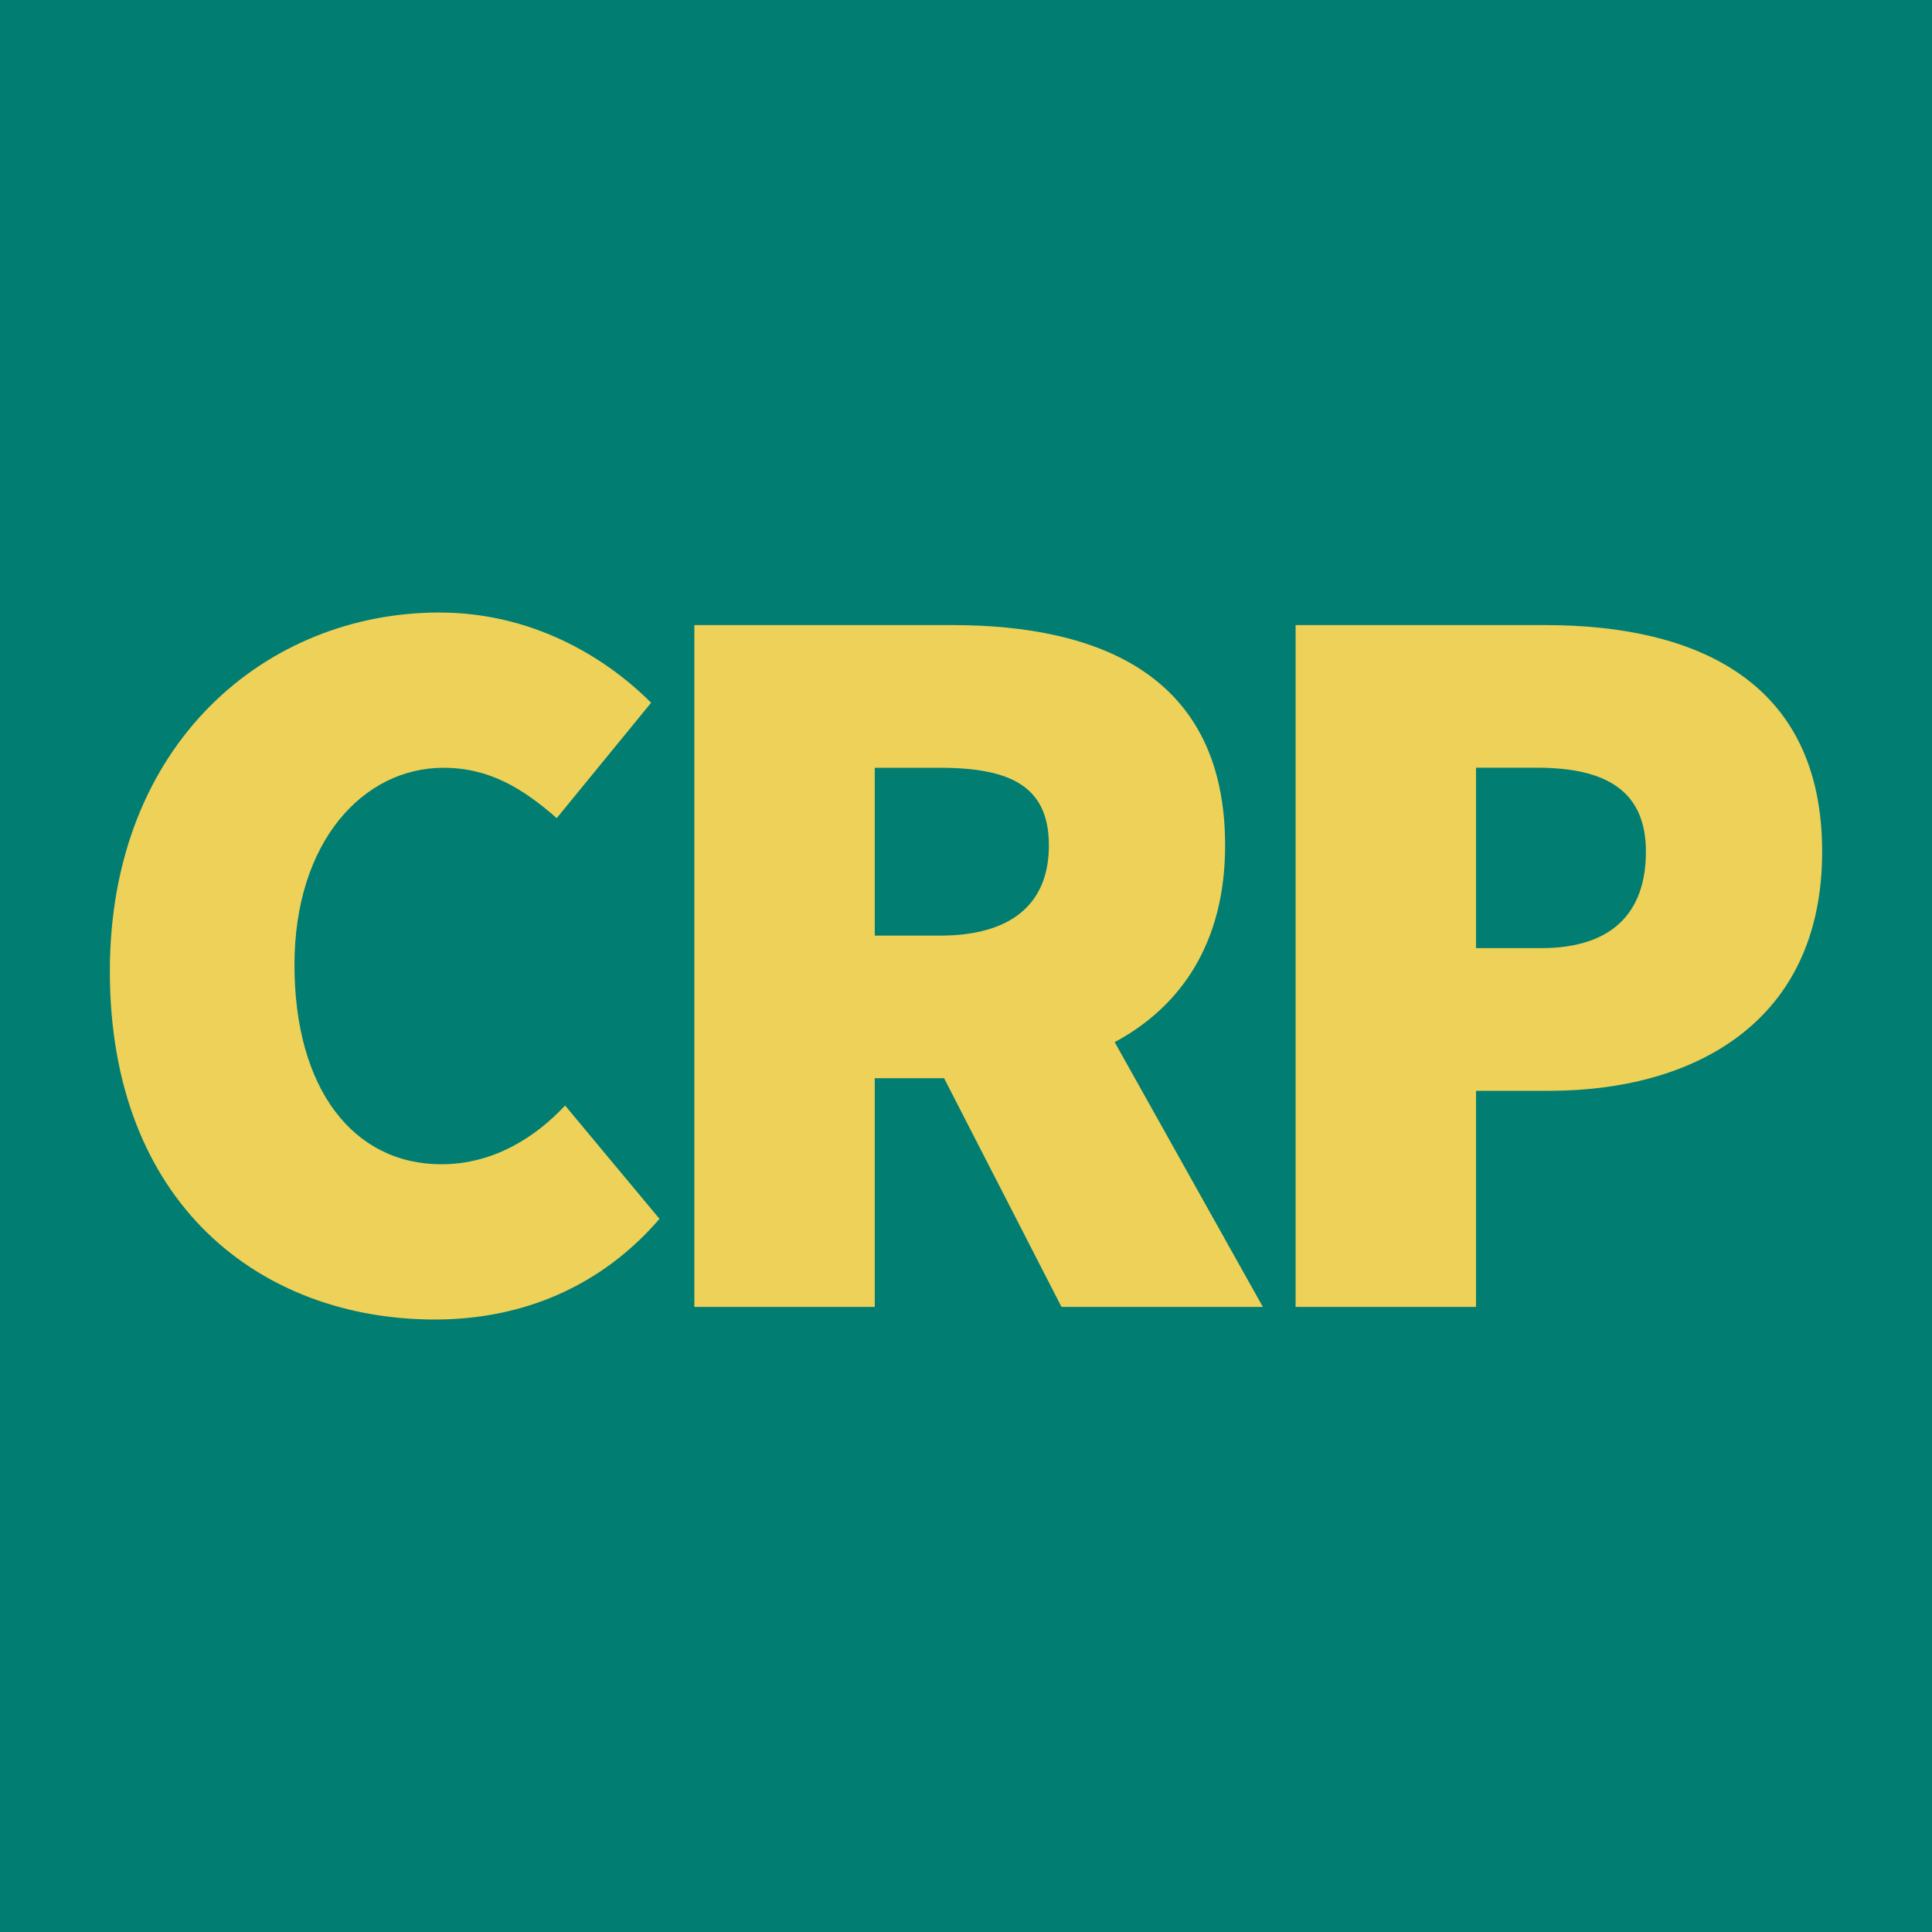
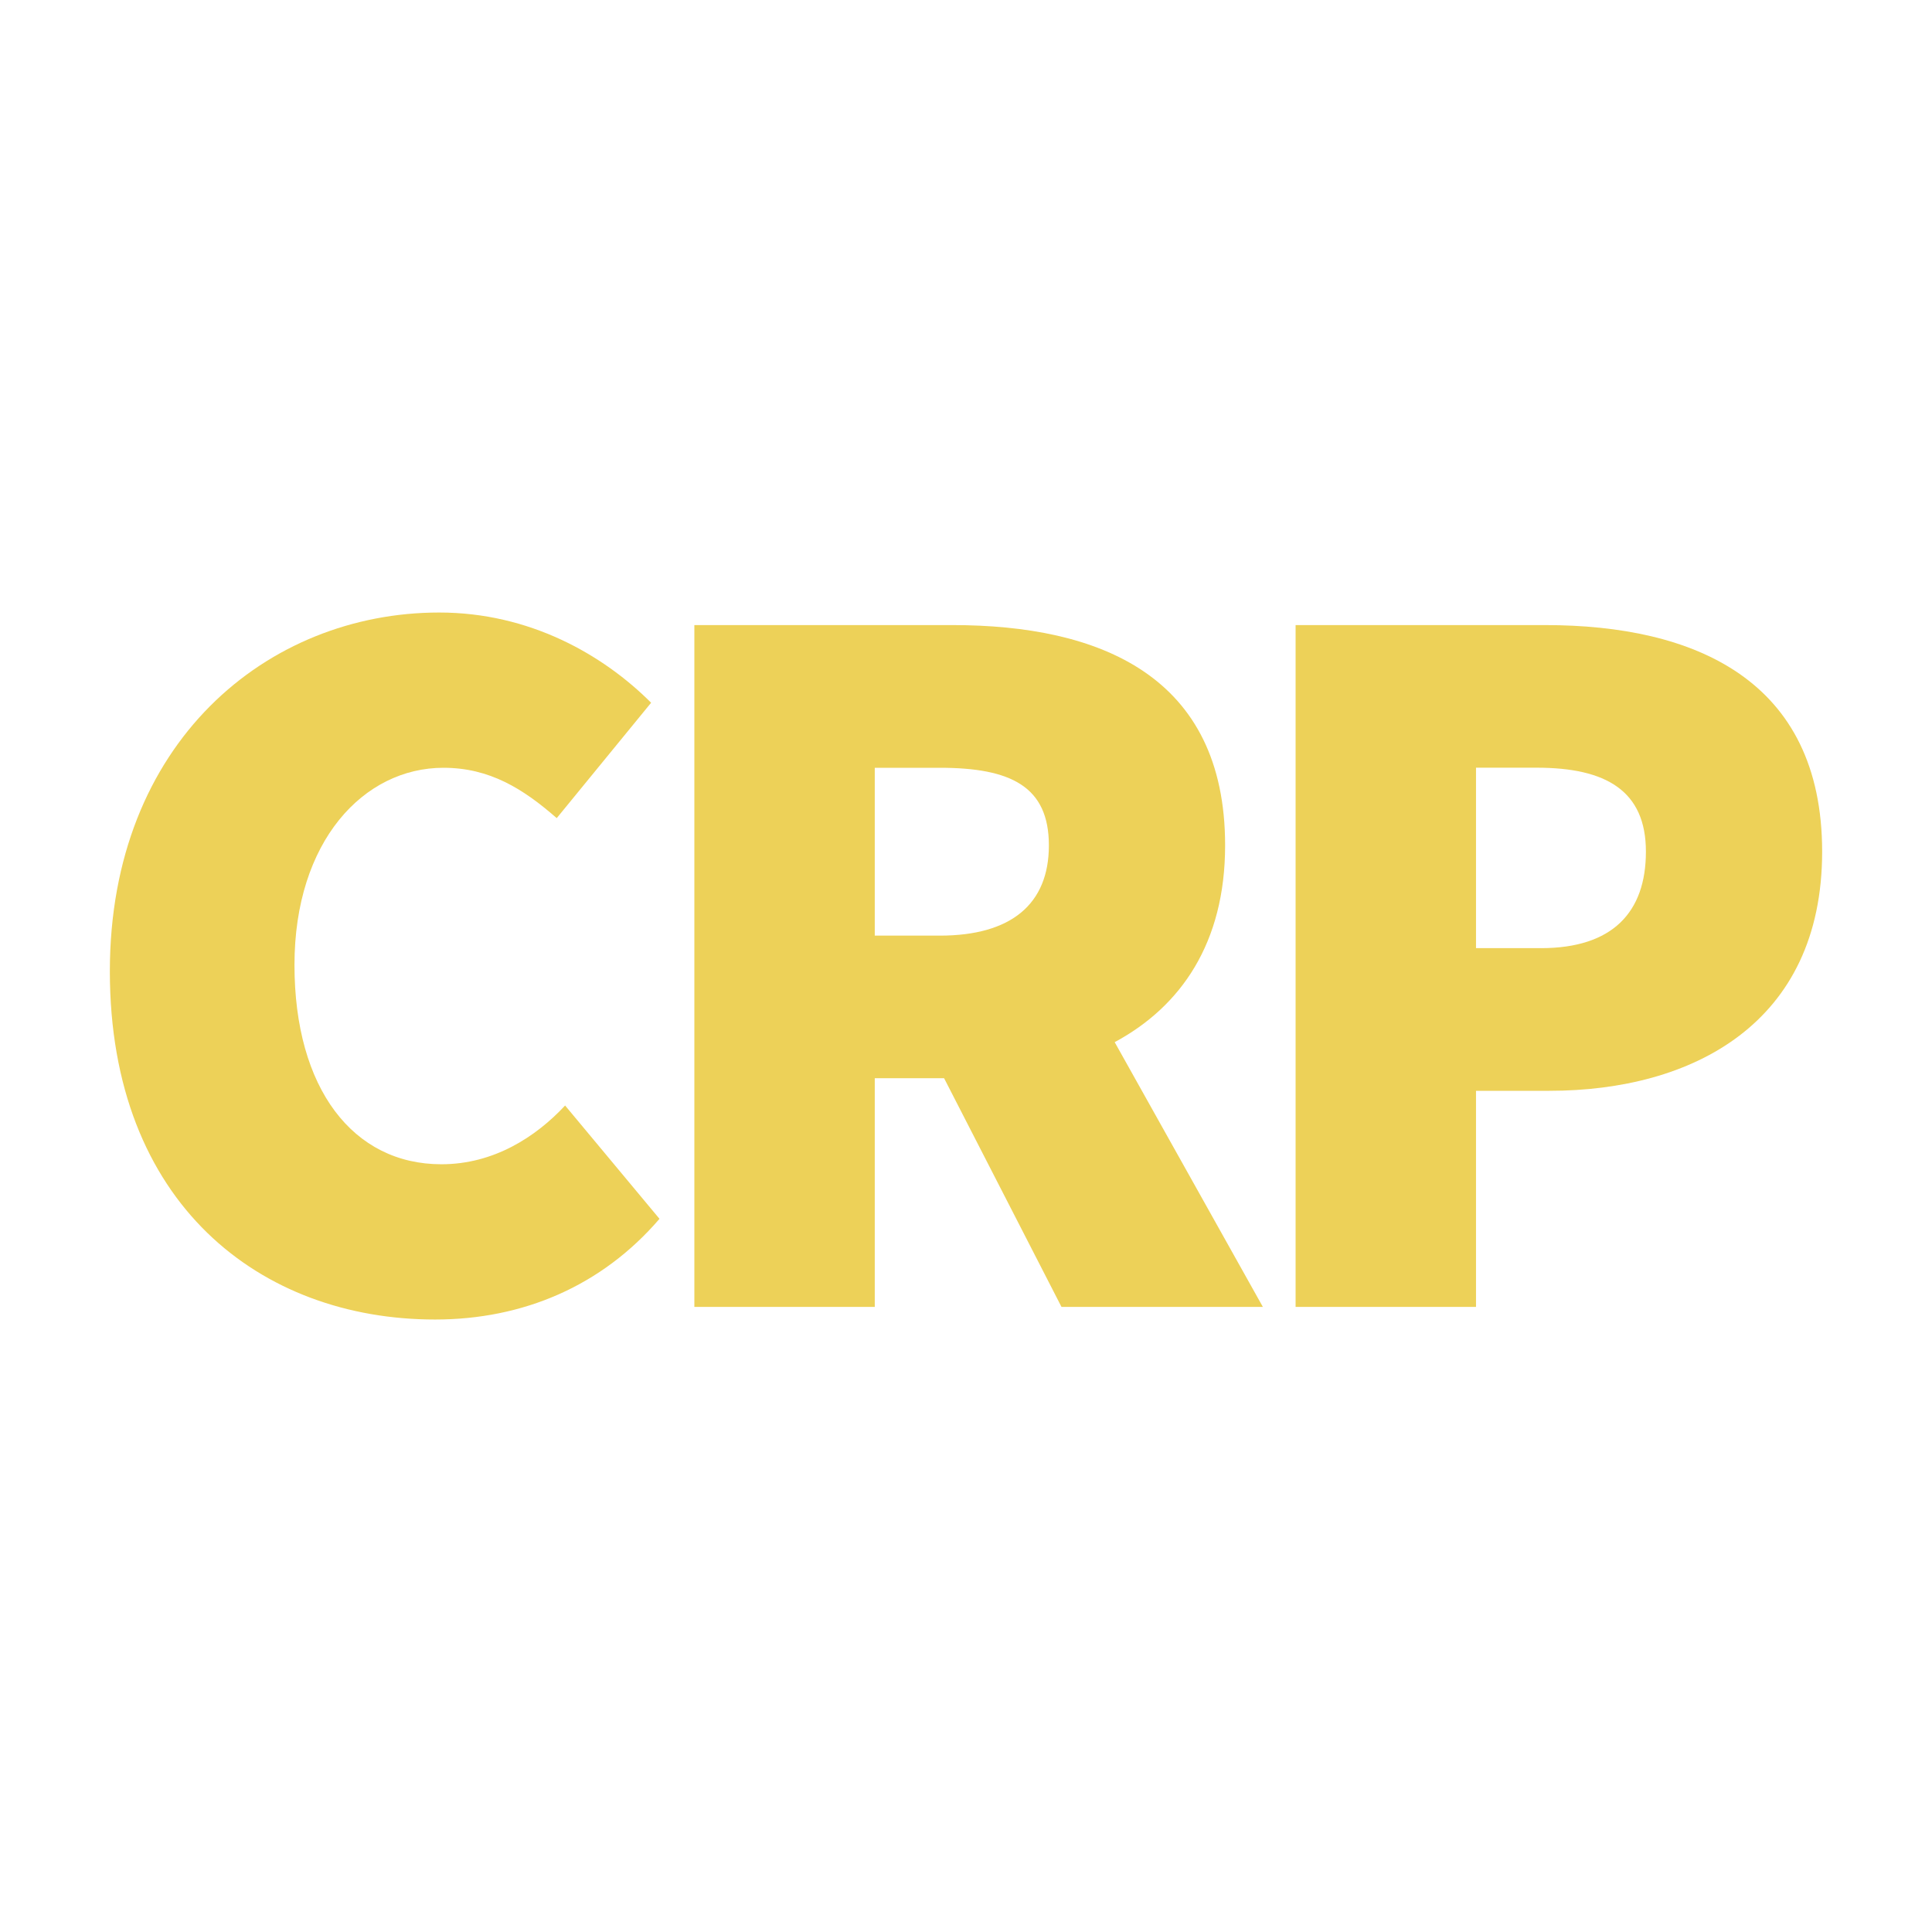
<svg xmlns="http://www.w3.org/2000/svg" data-bbox="0 0 500 500" viewBox="0 0 500 500" data-type="color">
  <g>
-     <path fill="#027d71" d="M500 0v500H0V0h500z" data-color="1" />
    <path d="M28.43 251.36c0-59.18 40.72-92.84 85.24-92.84 23.35 0 42.35 10.86 54.84 23.35l-24.43 29.86c-8.69-7.6-17.37-13.03-29.32-13.03-20.63 0-38.55 19-38.55 51.03s15.2 51.58 38.01 51.58c13.57 0 24.43-7.06 32.03-15.2l24.43 29.32c-14.93 17.37-35.29 26.06-58.09 26.06-45.06 0-84.16-29.86-84.16-90.13Z" fill="#edd158" data-color="2" />
    <path d="m326.83 338.23-38.35-68.52c17.18-9.25 28.58-25.72 28.58-50.93 0-43.98-32.58-57.01-70.58-57.01H179.7v176.45h46.69v-59.18h17.94l30.38 59.18h52.12ZM226.39 198.7h16.83c18.46 0 28.23 4.89 28.23 20.09s-9.77 23.35-28.23 23.35h-16.83v-43.43Z" fill="#edd158" data-color="2" />
    <path d="M335.29 161.77h64.61c38.55 0 71.67 14.12 71.67 58.64s-33.66 61.89-70.58 61.89h-19v55.92H335.3V161.77Zm63.52 83.61c18.46 0 27.15-9.23 27.15-24.98s-10.31-21.72-28.23-21.72h-15.74v46.69h16.83Z" fill="#edd158" data-color="2" />
  </g>
</svg>